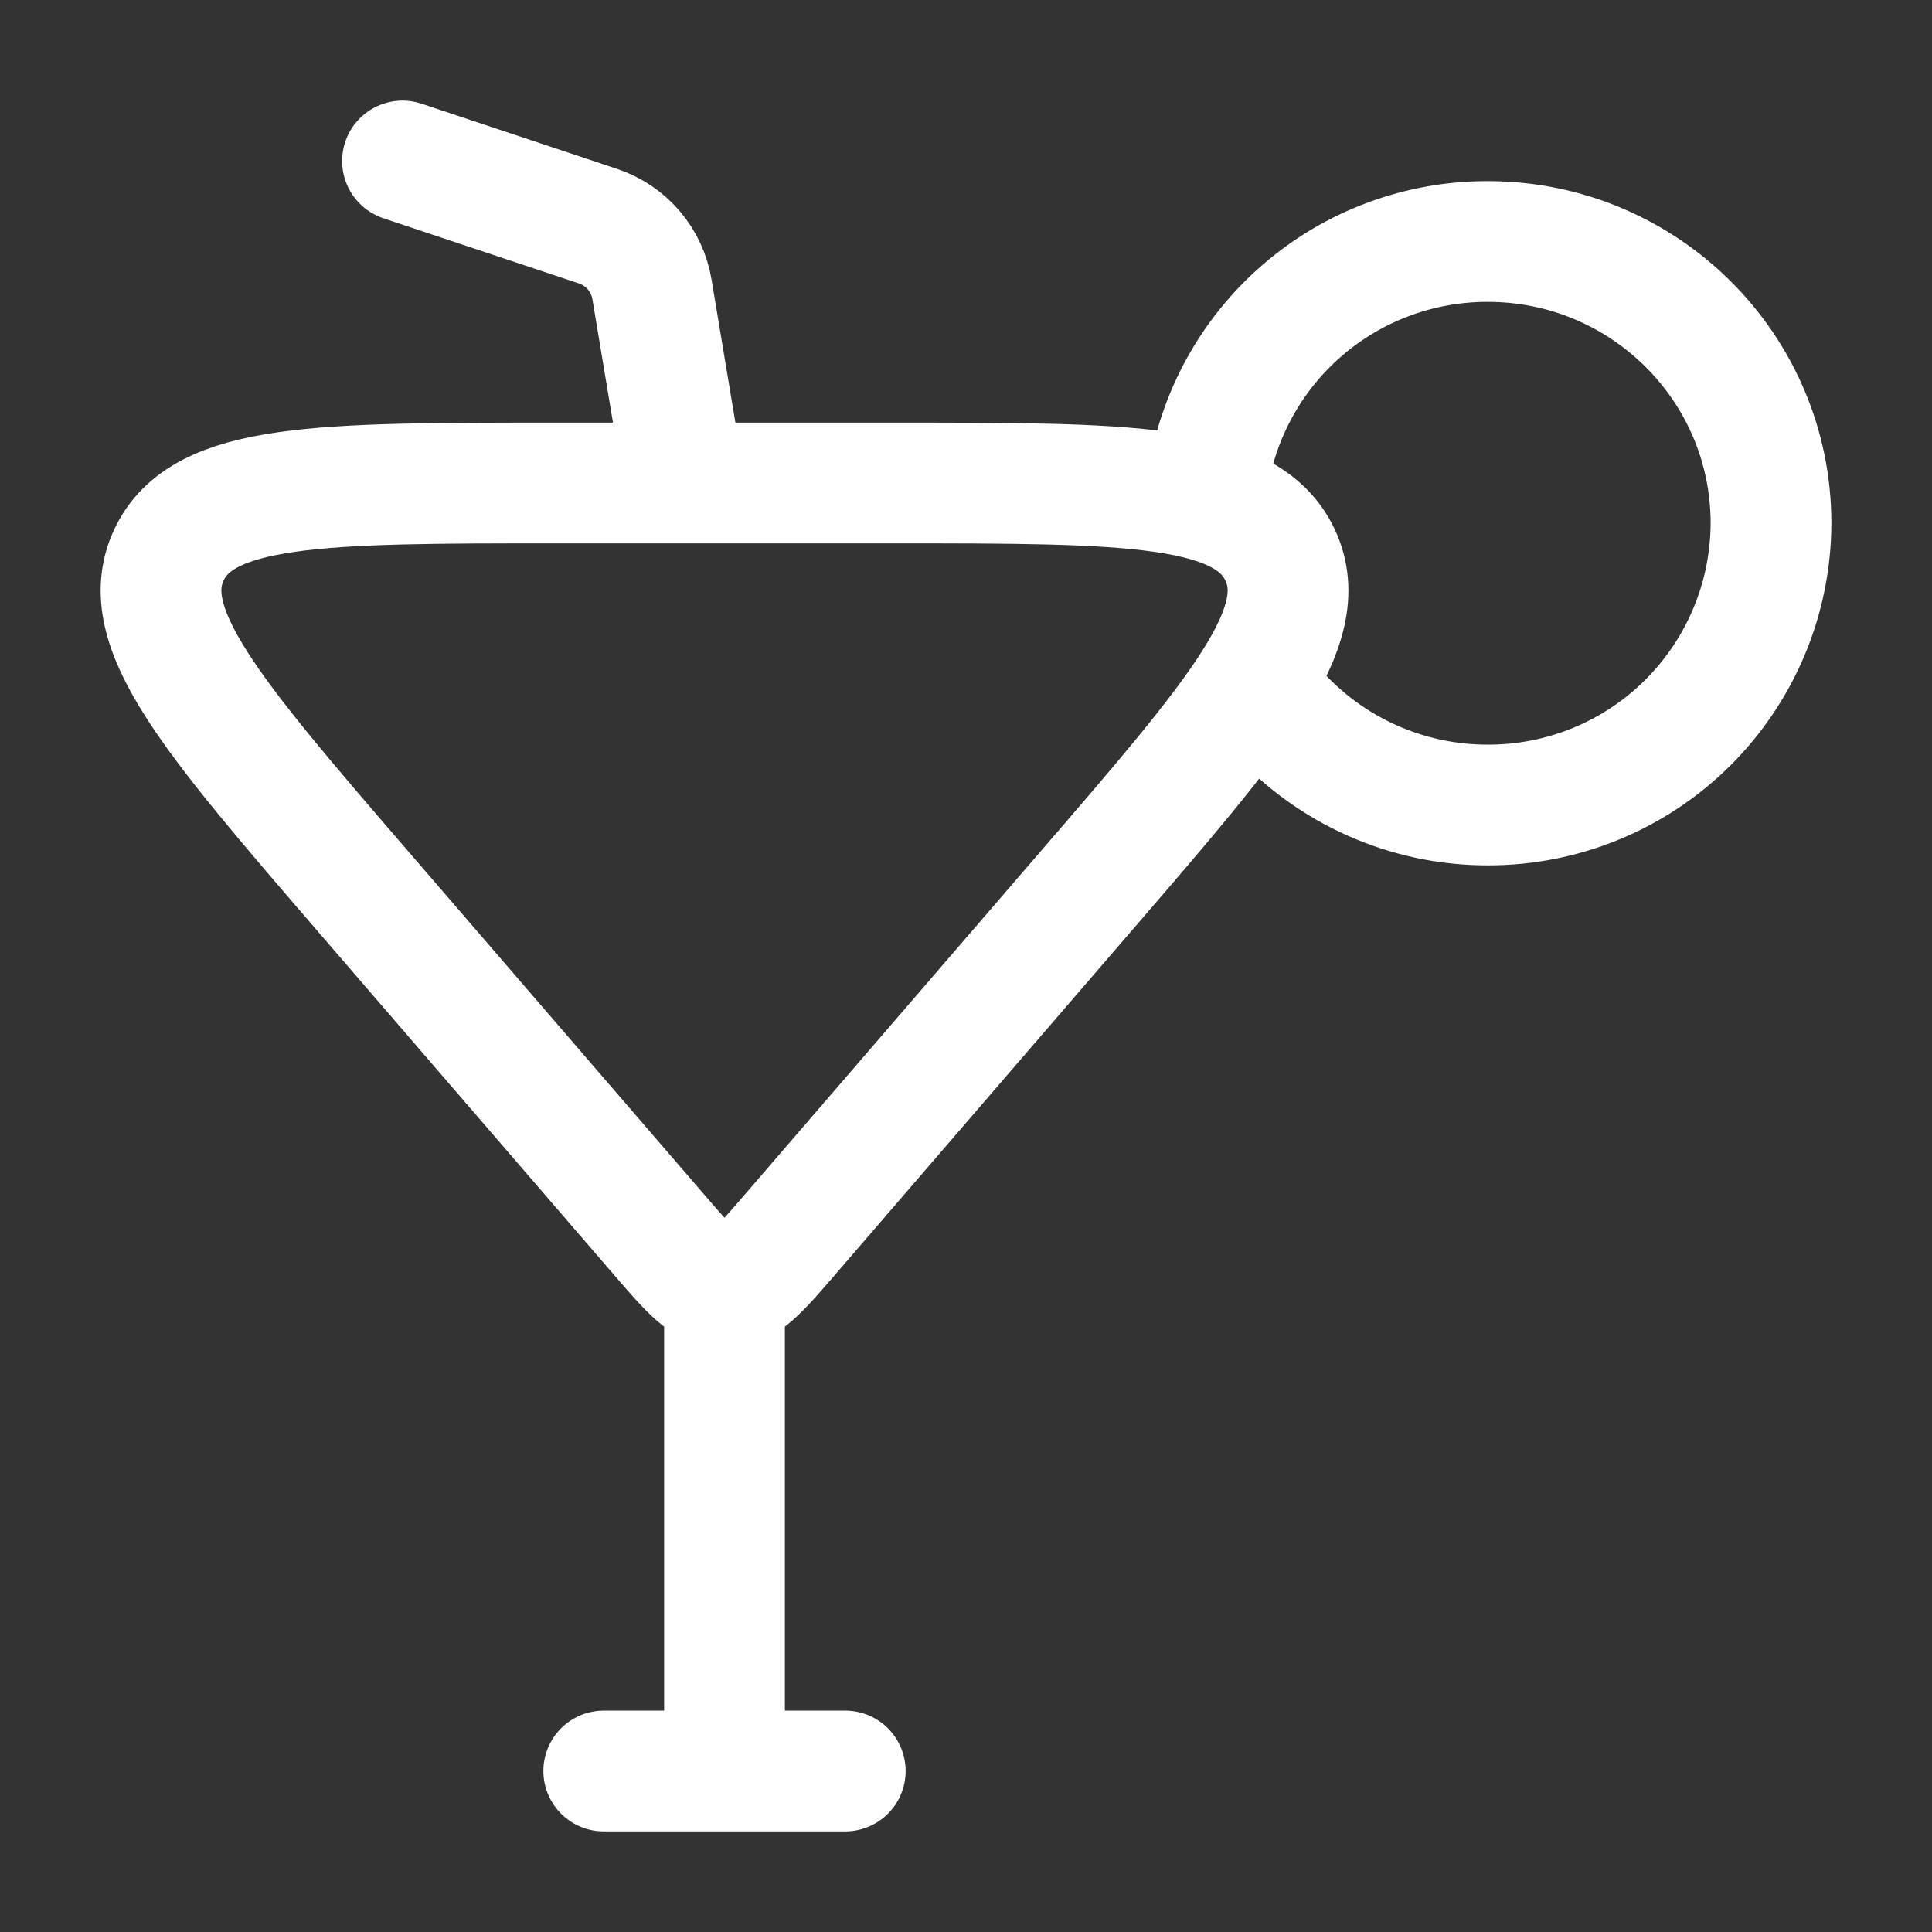
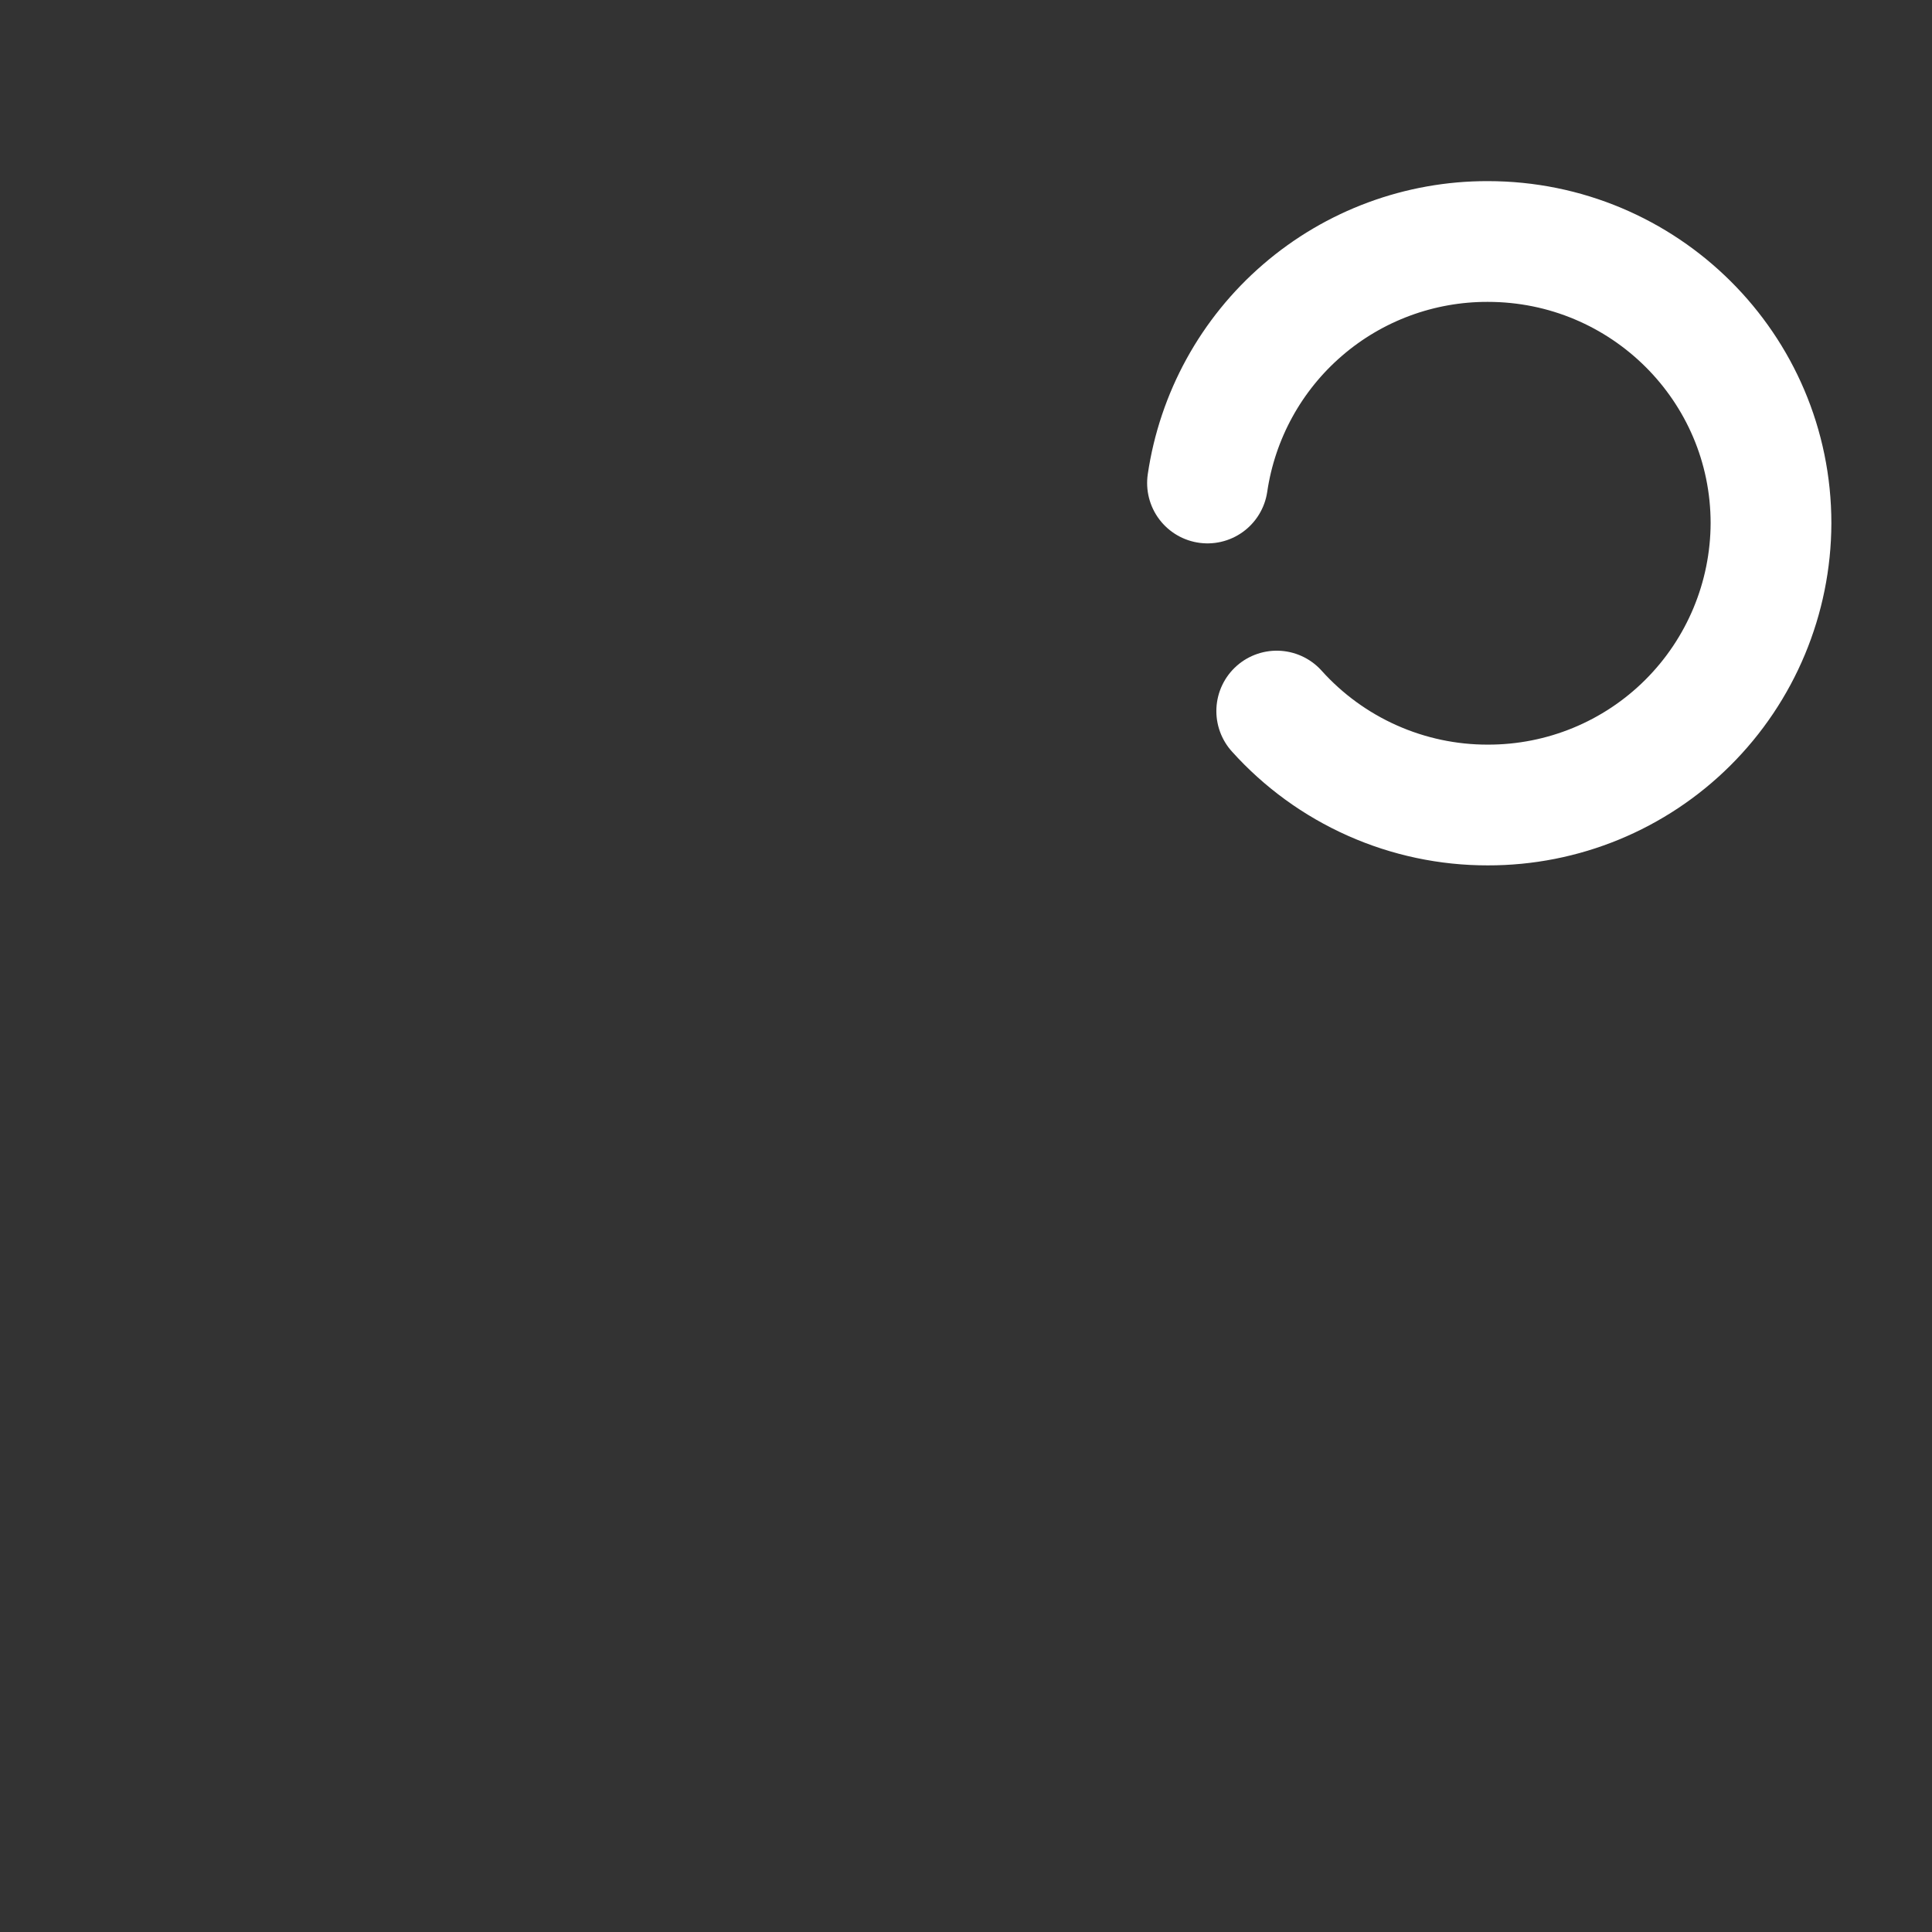
<svg xmlns="http://www.w3.org/2000/svg" width="24" height="24" viewBox="0 0 24 24" fill="none">
  <rect x="0" y="0" width="24" height="24" fill="#333333" stroke="none" />
-   <path d="M9 16C9.24 16 9.425 15.786 9.795 15.358L13.482 11.081C15.375 8.887 16.322 7.789 15.902 6.895C15.482 6 14.021 6 11.099 6H6.901C3.98 6 2.516 6 2.098 6.895C1.68 7.79 2.625 8.887 4.517 11.081L8.205 15.358C8.574 15.786 8.76 16 9 16ZM9 16V22M8.5 6L8.099 3.594C8.069 3.415 7.991 3.247 7.873 3.109C7.755 2.971 7.601 2.867 7.429 2.81L5 2M7.5 22H10.5" stroke="white" stroke-width="1.5" stroke-linecap="round" stroke-linejoin="round" />
  <path d="M15.86 8.833C16.191 9.201 16.595 9.495 17.047 9.696C17.498 9.897 17.988 10.001 18.482 10C19.413 10.002 20.306 9.635 20.966 8.978C21.625 8.322 21.997 7.431 22 6.5C22 4.567 20.425 3 18.482 3C17.638 2.998 16.821 3.3 16.182 3.851C15.542 4.402 15.123 5.165 15 6" stroke="white" stroke-width="1.5" stroke-linecap="round" stroke-linejoin="round" />
</svg>